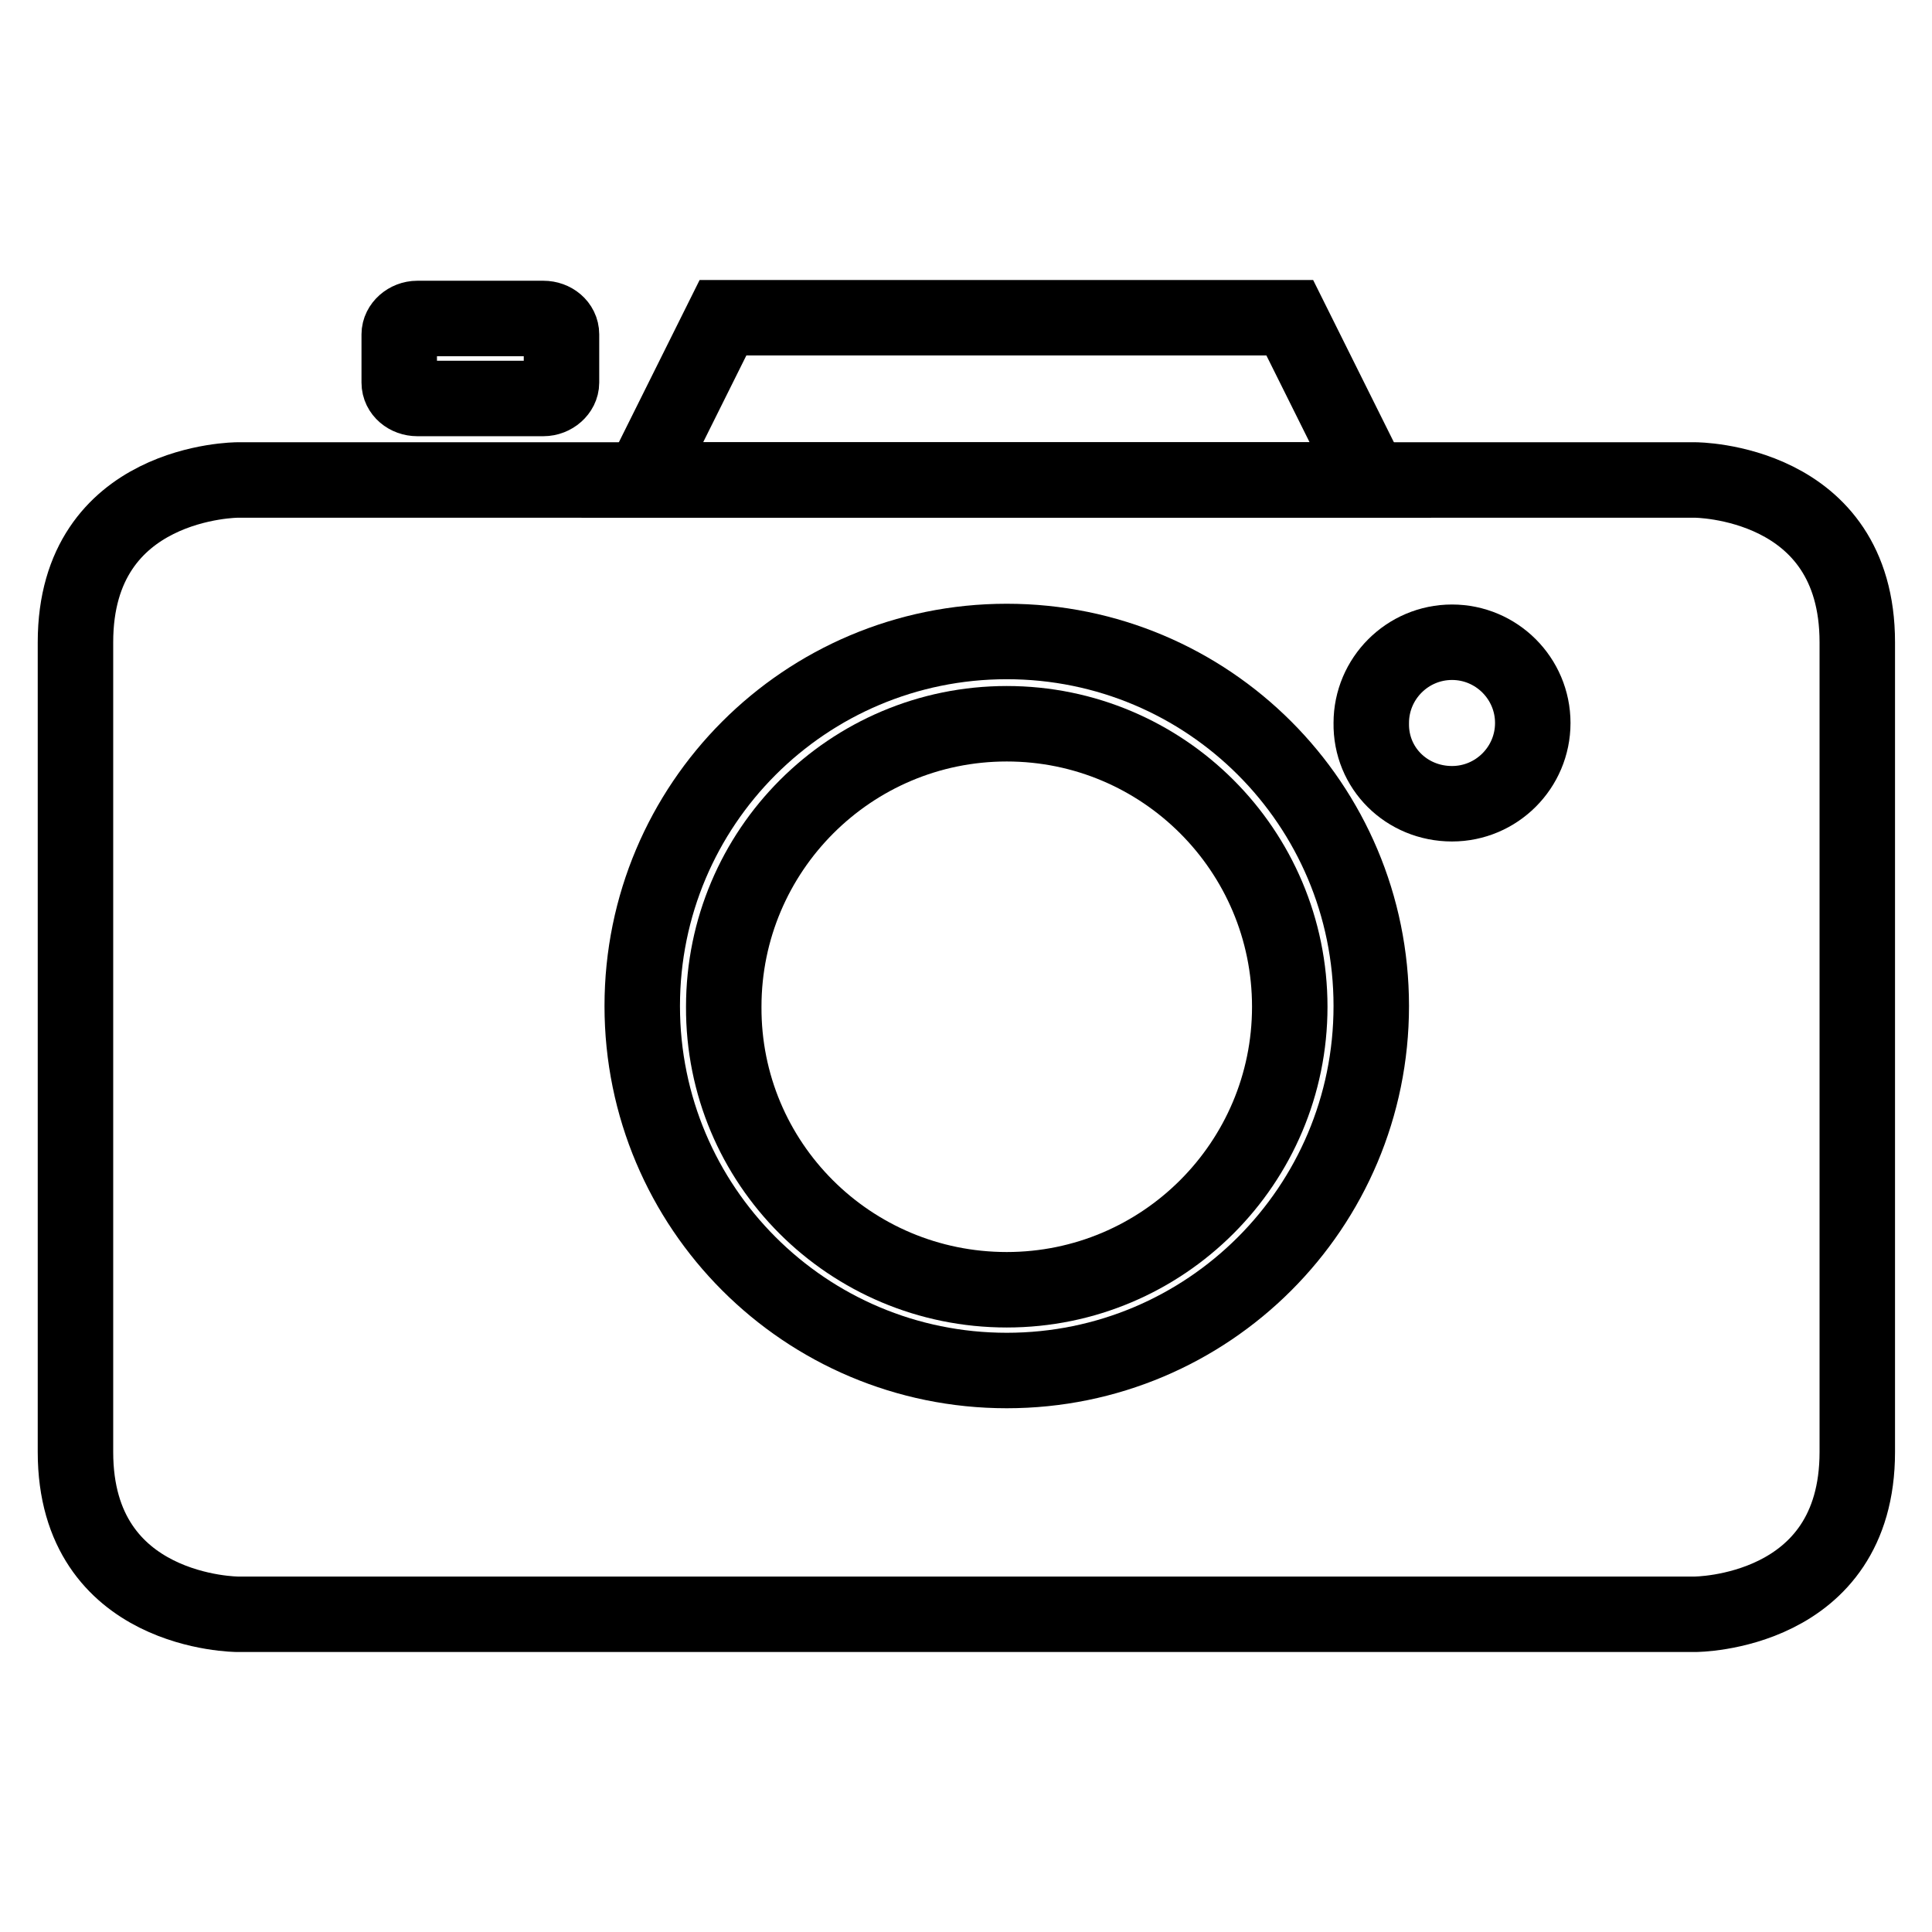
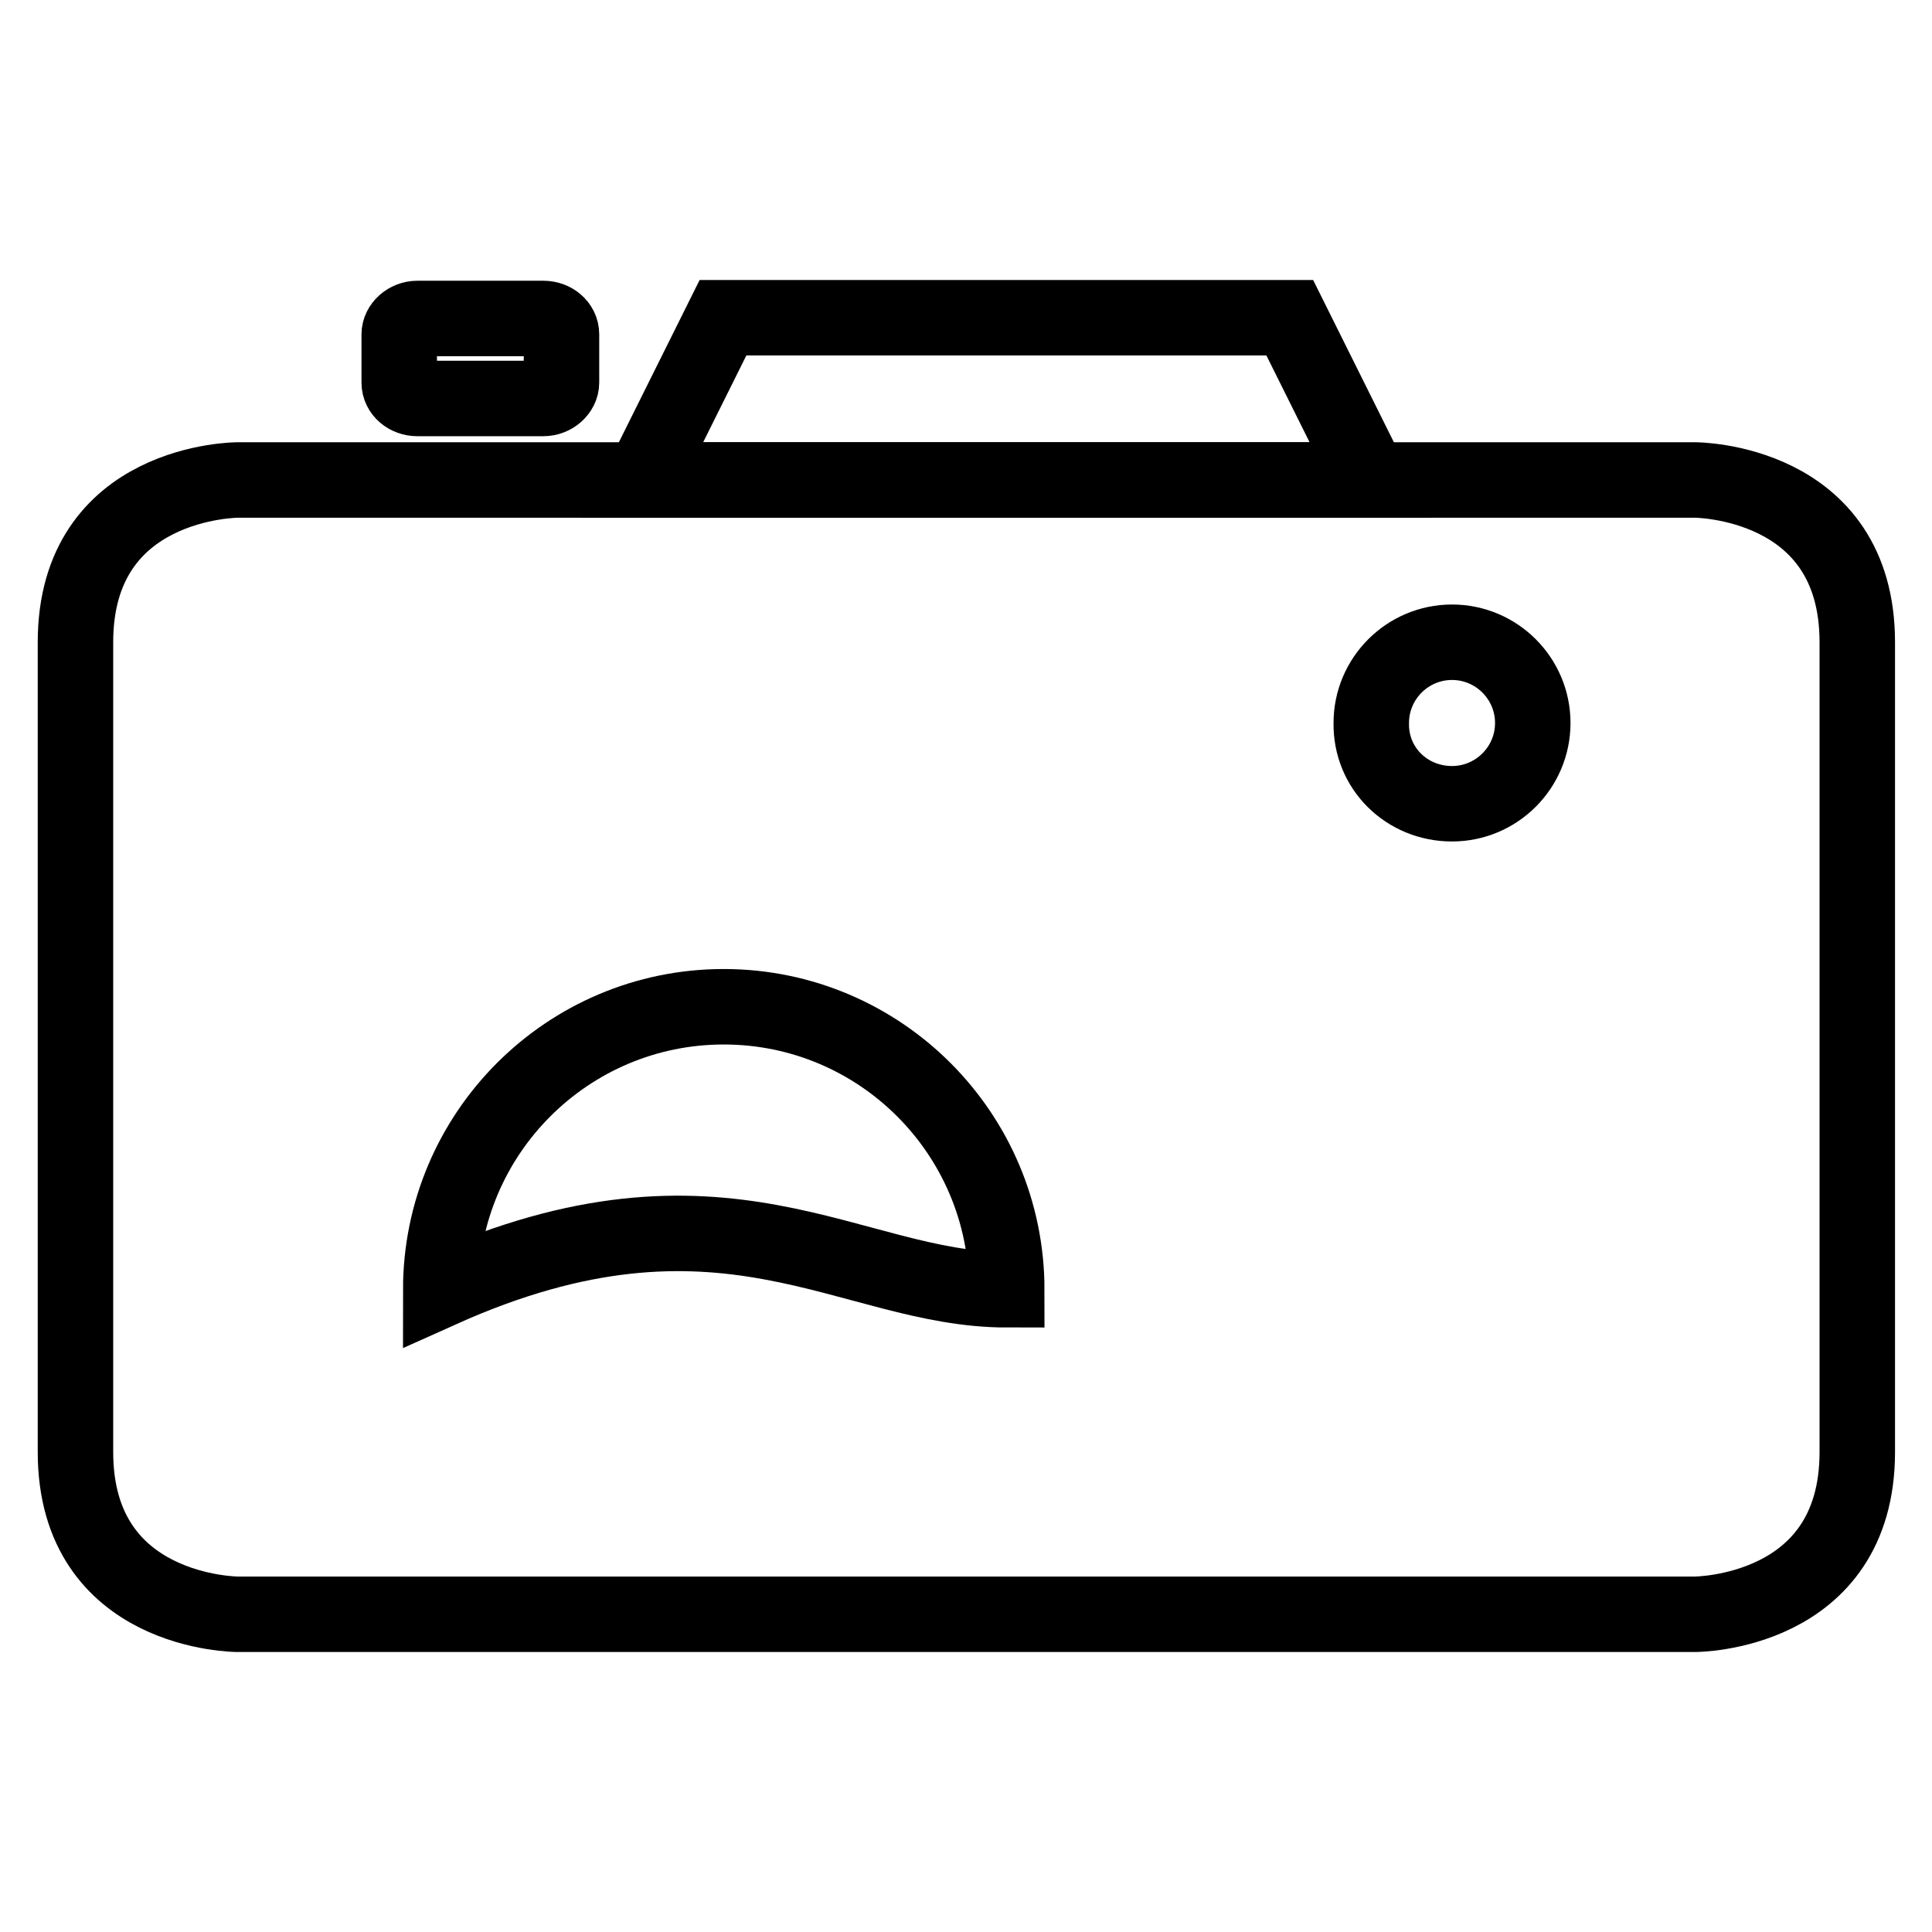
<svg xmlns="http://www.w3.org/2000/svg" version="1.1" x="0px" y="0px" viewBox="0 0 256 256" enable-background="new 0 0 256 256" xml:space="preserve">
  <g>
    <g>
      <path stroke-width="10" fill-opacity="0" stroke="#000000" d="M31.5,63.6c0,0-21.5,0-21.5,21.5v107.3c0,21.5,21.5,21.5,21.5,21.5h193.1c0,0,21.5,0,21.5-21.5V85.1c0-21.5-21.5-21.5-21.5-21.5H31.5L31.5,63.6z" />
      <path stroke-width="10" fill-opacity="0" stroke="#000000" d="M192.4,106.5c5.9,0,10.7-4.8,10.7-10.7c0-5.9-4.8-10.7-10.7-10.7s-10.7,4.8-10.7,10.7C181.6,101.8,186.4,106.5,192.4,106.5L192.4,106.5z" />
-       <path stroke-width="10" fill-opacity="0" stroke="#000000" d="M133.4,181.6c26.7,0,48.3-21.6,48.3-48.3c0-26.7-21.6-48.3-48.3-48.3c-26.7,0-48.3,21.6-48.3,48.3C85.1,160,106.7,181.6,133.4,181.6L133.4,181.6z" />
-       <path stroke-width="10" fill-opacity="0" stroke="#000000" d="M133.4,170.9c20.7,0,37.5-16.8,37.5-37.5c0-20.7-16.8-37.5-37.5-37.5c-20.7,0-37.5,16.8-37.5,37.5C95.8,154.1,112.6,170.9,133.4,170.9L133.4,170.9z" />
+       <path stroke-width="10" fill-opacity="0" stroke="#000000" d="M133.4,170.9c0-20.7-16.8-37.5-37.5-37.5c-20.7,0-37.5,16.8-37.5,37.5C95.8,154.1,112.6,170.9,133.4,170.9L133.4,170.9z" />
      <path stroke-width="10" fill-opacity="0" stroke="#000000" d="M85.1,63.6h96.5l-10.7-21.5H95.8L85.1,63.6z" />
      <path stroke-width="10" fill-opacity="0" stroke="#000000" d="M55.3,42.2c-1.3,0-2.4,1-2.4,2.1v6.4c0,1.2,1.1,2.1,2.4,2.1H72c1.3,0,2.4-1,2.4-2.1v-6.4c0-1.2-1.1-2.1-2.4-2.1H55.3L55.3,42.2z" />
    </g>
  </g>
</svg>